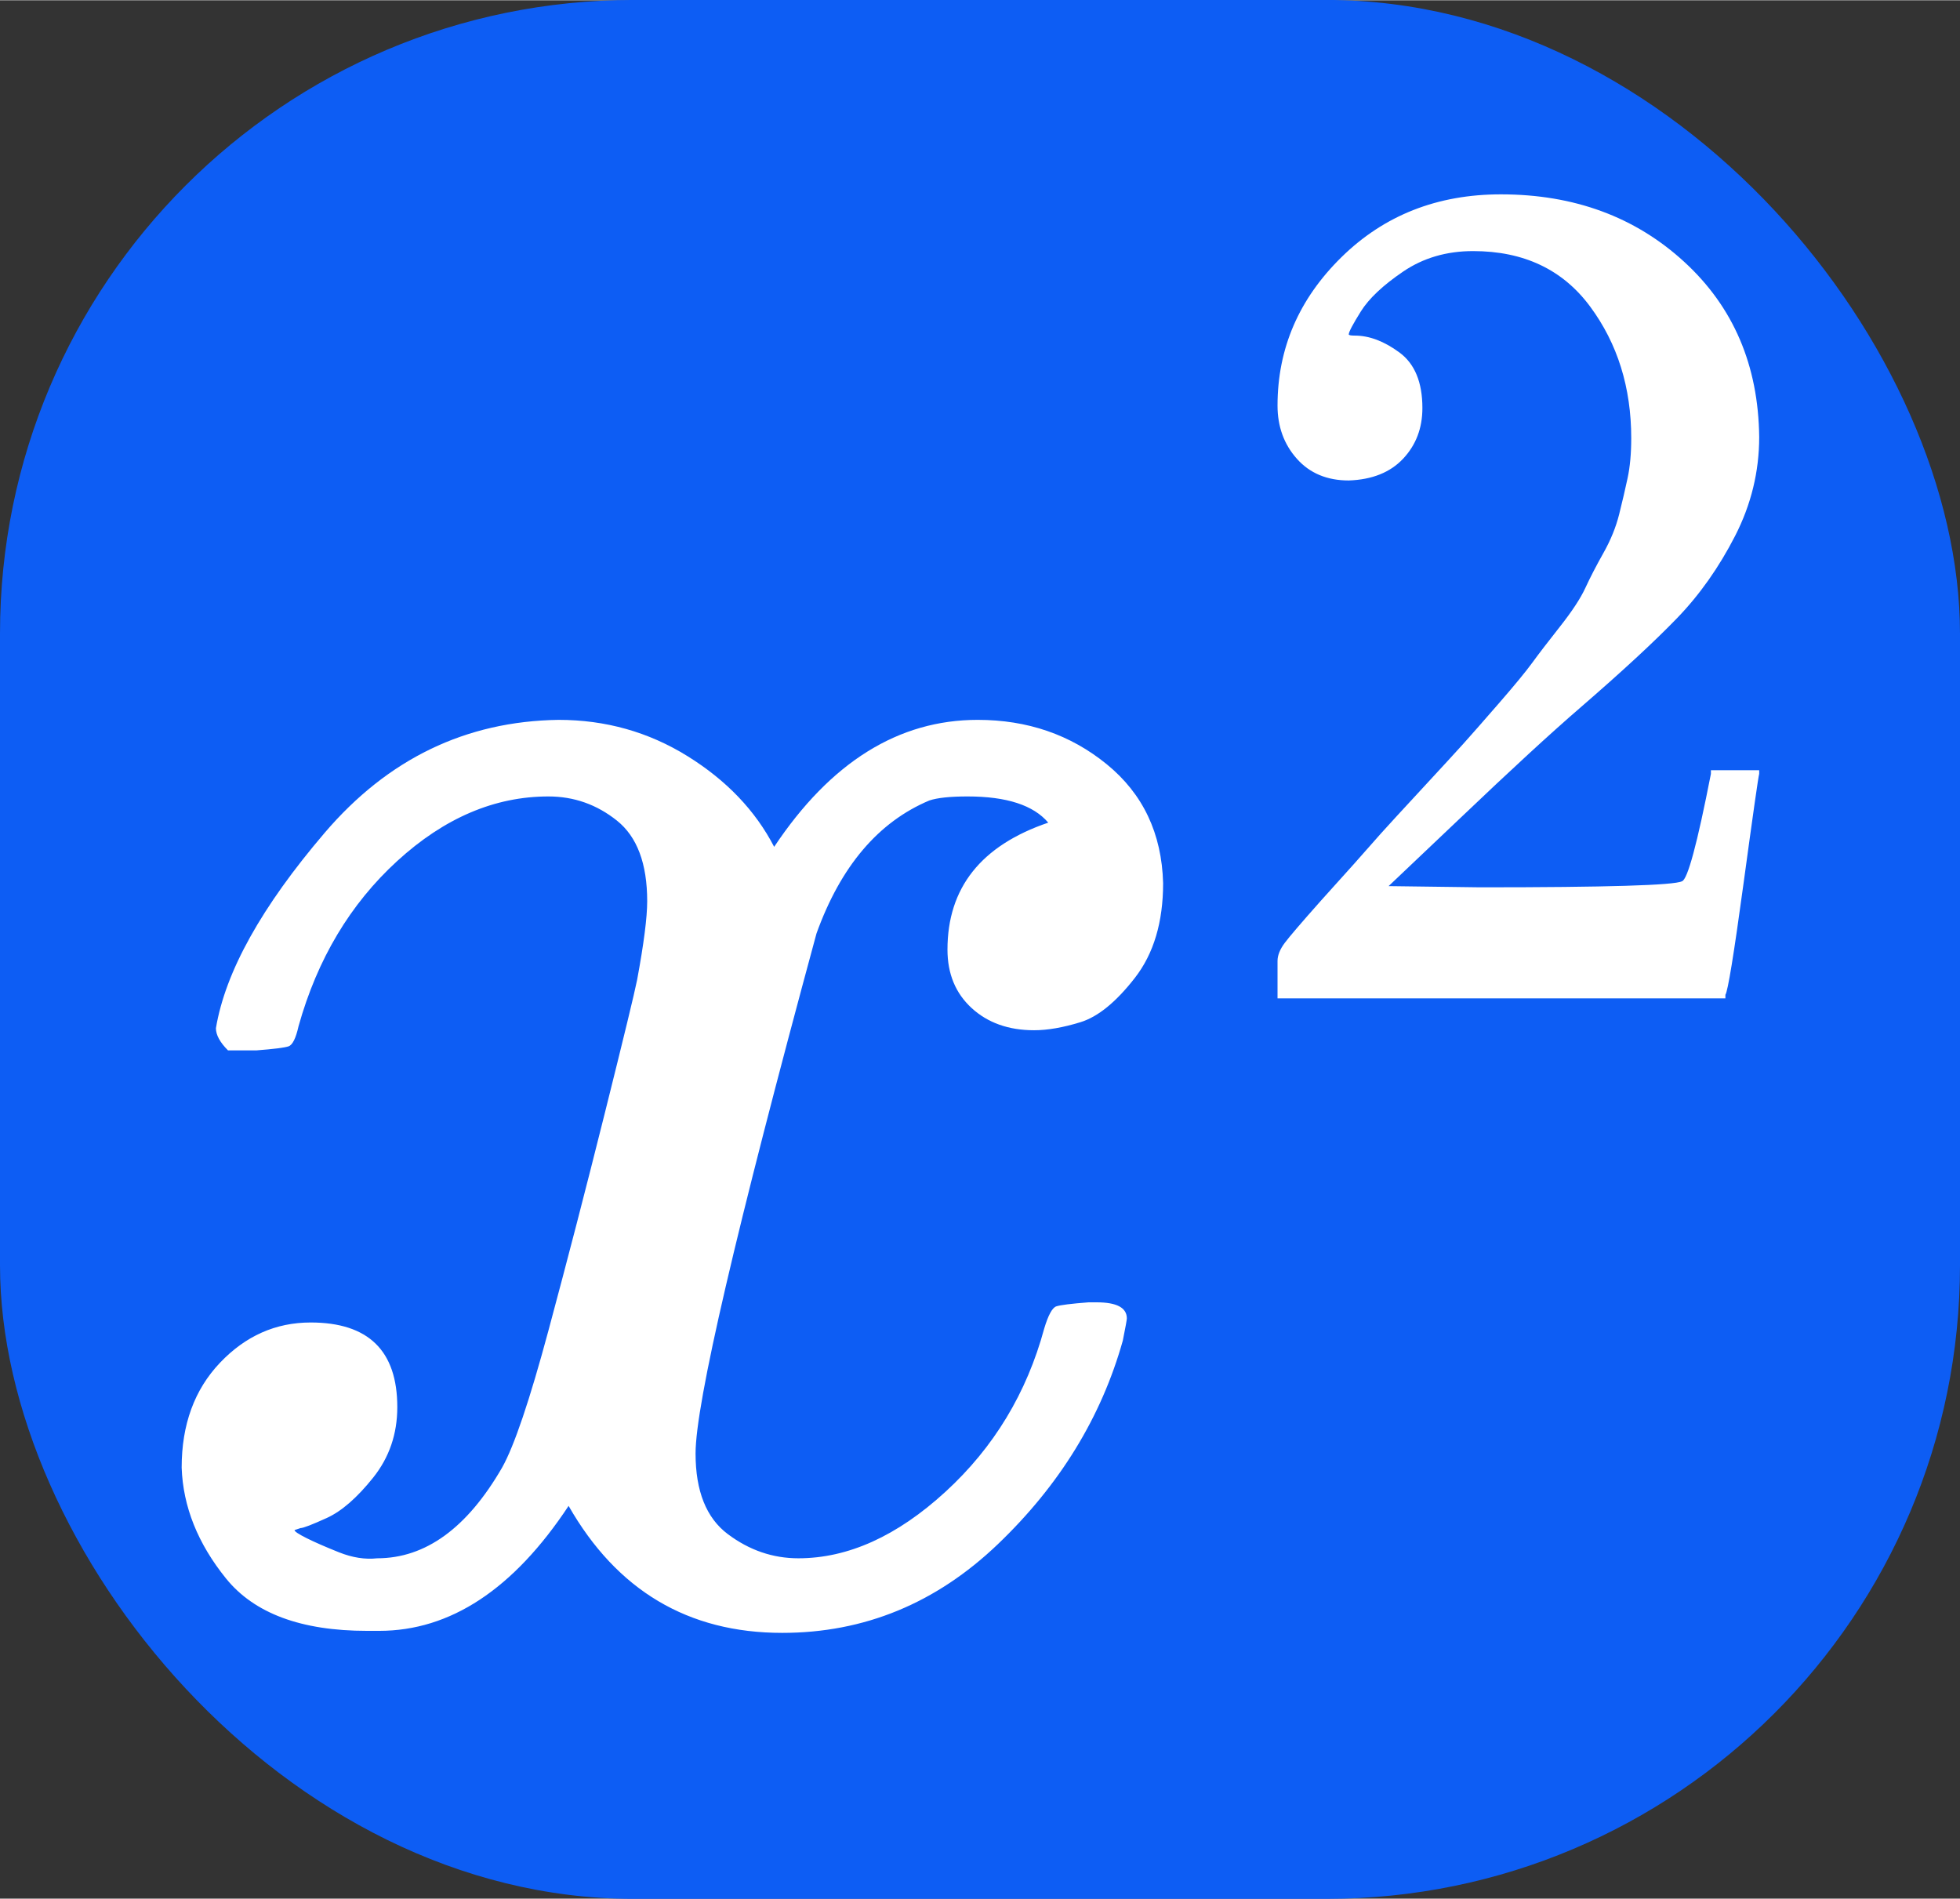
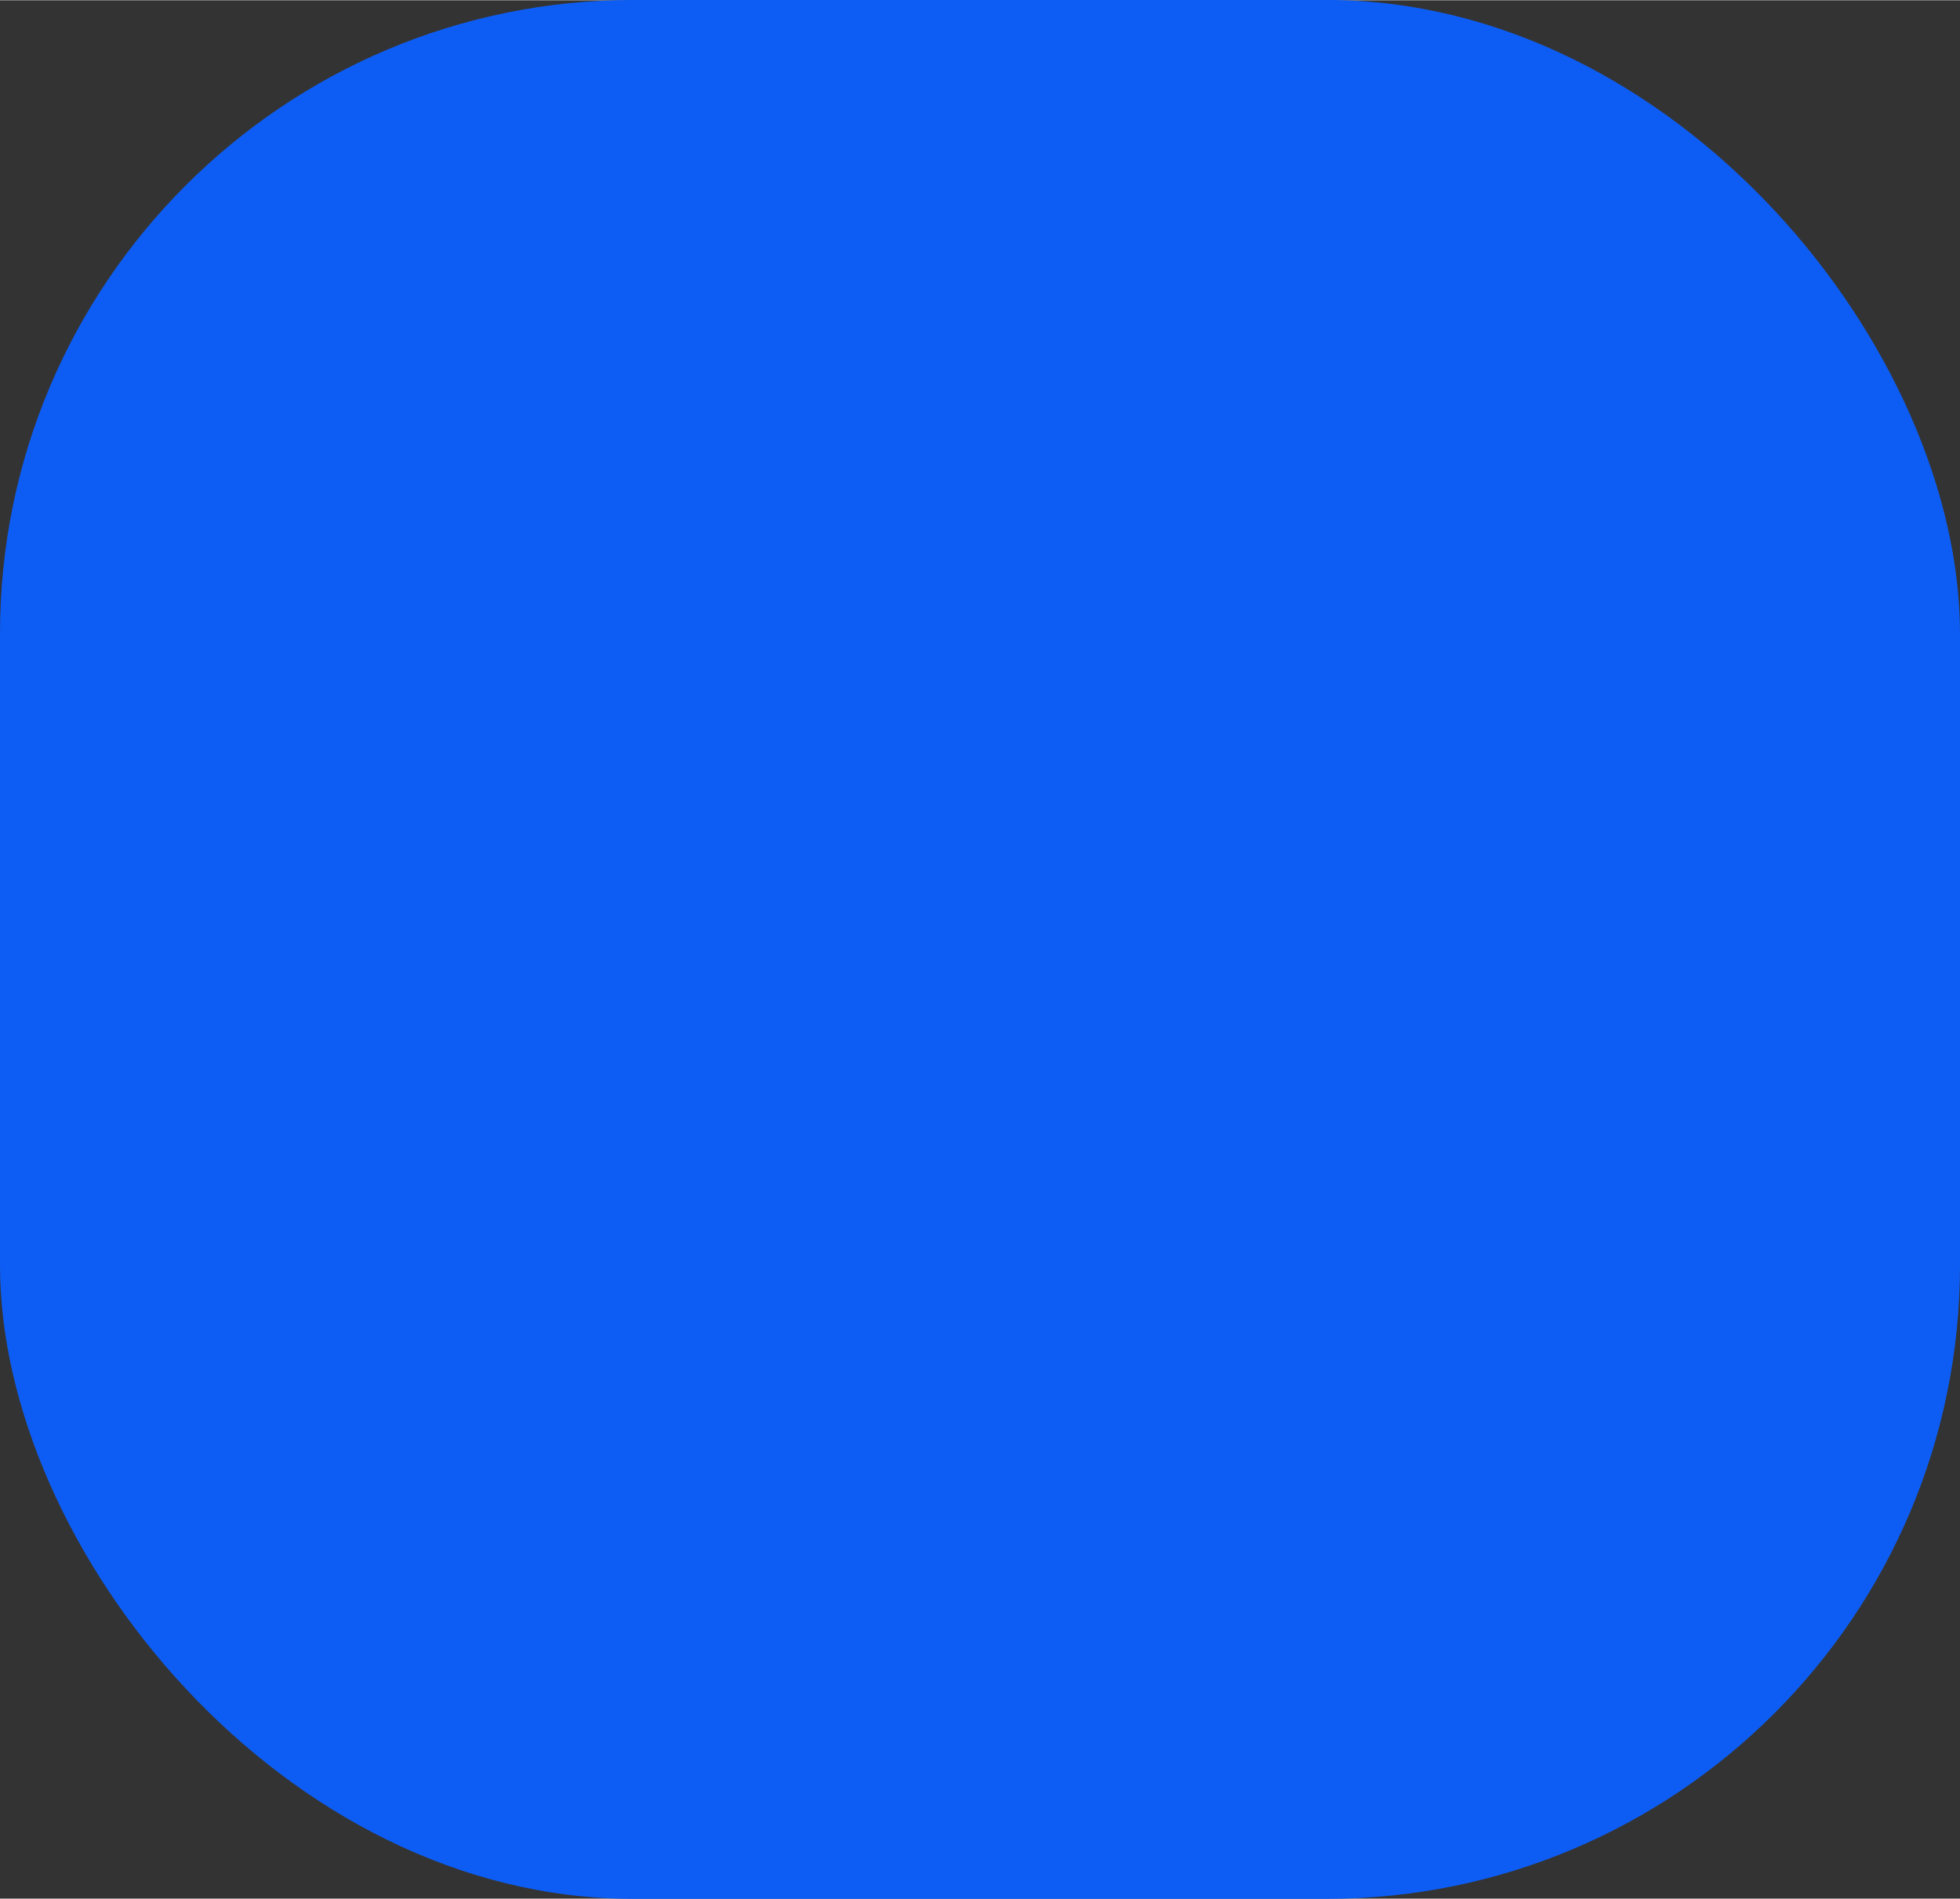
<svg xmlns="http://www.w3.org/2000/svg" xmlns:ns1="http://sodipodi.sourceforge.net/DTD/sodipodi-0.dtd" xmlns:ns2="http://www.inkscape.org/namespaces/inkscape" xmlns:xlink="http://www.w3.org/1999/xlink" width="17.601" height="17.051" viewBox="0 -883.9 972.552 941.899" version="1.1" id="svg4596" ns1:docname="equation.svg" ns2:version="0.92.3 (2405546, 2018-03-11)">
  <rect x="0" y="-883.9" width="972.552" height="941.899" fill="#333333" stroke="none" />
  <ns1:namedview pagecolor="#ffffff" bordercolor="#666666" borderopacity="1" objecttolerance="10" gridtolerance="10" guidetolerance="10" ns2:pageopacity="0" ns2:pageshadow="2" ns2:window-width="3840" ns2:window-height="2004" id="namedview4598" showgrid="false" fit-margin-top="0" fit-margin-left="0" fit-margin-right="0" fit-margin-bottom="0" ns2:zoom="41.204245" ns2:cx="6.5379055" ns2:cy="6.3667719" ns2:window-x="-11" ns2:window-y="-11" ns2:window-maximized="1" ns2:current-layer="svg4596" />
  <defs id="defs4580">
-     <path id="MJX-9-TEX-I-78" d="m 52,289 q 7,42 54,97 47,55 116,56 35,0 64,-18 29,-18 43,-45 42,63 101,63 37,0 64,-22 27,-22 28,-59 0,-29 -14,-47 -14,-18 -27,-22 -13,-4 -23,-4 -19,0 -31,11 -12,11 -12,29 0,46 50,63 -11,13 -40,13 -13,0 -19,-2 -38,-16 -56,-66 -60,-221 -60,-258 0,-28 16,-40 16,-12 35,-12 37,0 73,33 36,33 49,81 3,10 6,11 3,1 16,2 h 4 q 15,0 15,-8 0,-1 -2,-11 Q 486,77 440,33 394,-11 333,-11 263,-11 227,52 186,-10 133,-10 h -6 q -49,0 -70,26 -21,26 -22,55 0,32 19,52 19,20 45,20 43,0 43,-42 Q 142,81 130,66 118,51 107,46 96,41 94,41 l -3,-1 q 0,-1 6,-4 6,-3 16,-7 10,-4 19,-3 36,0 62,45 9,16 23,68 14,52 28,108 14,56 16,66 5,27 5,39 0,28 -15,40 -15,12 -34,12 -40,0 -75,-32 -35,-32 -49,-82 -2,-9 -5,-10 -3,-1 -16,-2 H 58 q -6,6 -6,11 z" ns2:connector-curvature="0" />
-     <path id="MJX-9-TEX-N-32" d="m 109,429 q -27,0 -43,18 -16,18 -16,44 0,71 53,123 53,52 132,52 91,0 152,-56 61,-56 62,-145 0,-43 -20,-82 -20,-39 -48,-68 -28,-29 -80,-74 -36,-31 -100,-92 l -59,-56 76,-1 q 157,0 167,5 7,2 24,89 v 3 h 40 v -3 Q 448,183 436,95 424,7 421,3 V 0 H 50 v 19 12 q 0,7 6,15 6,8 30,35 29,32 50,56 9,10 34,37 25,27 34,37 9,10 29,33 20,23 28,34 8,11 23,30 15,19 21,32 6,13 15,29 9,16 13,32 4,16 7,30 3,14 3,33 0,63 -34,109 -34,46 -97,46 -33,0 -58,-17 -25,-17 -35,-33 -10,-16 -10,-19 0,-1 5,-1 18,0 37,-14 19,-14 19,-46 0,-25 -16,-42 -16,-17 -45,-18 z" ns2:connector-curvature="0" />
-   </defs>
+     </defs>
  <rect style="opacity:1;fill:#0d5df4;fill-opacity:1;stroke:none;stroke-width:79.029;stroke-miterlimit:4;stroke-dasharray:none;stroke-dashoffset:0;stroke-opacity:1" id="rect5160" width="972.552" height="942.159" x="0" y="-884.048" ry="314.37" />
  <g style="fill:#ffffff;fill-opacity:1;stroke:#000000;stroke-width:0" id="g4584" data-mml-node="mi" transform="matrix(1,0,0,-1,55.139,-84.865)">
    <use height="100%" width="100%" y="0" x="0" id="use4582" xlink:href="#MJX-9-TEX-I-78" style="fill:#ffffff;fill-opacity:1" />
  </g>
  <g style="fill:#ffffff;fill-opacity:1;stroke:#000000;stroke-width:0" id="g4588" transform="matrix(0.599,0,0,-0.599,603.963,-388.67)" data-mml-node="mn">
    <use height="100%" width="100%" y="0" x="0" id="use4586" xlink:href="#MJX-9-TEX-N-32" style="fill:#ffffff;fill-opacity:1" />
  </g>
</svg>